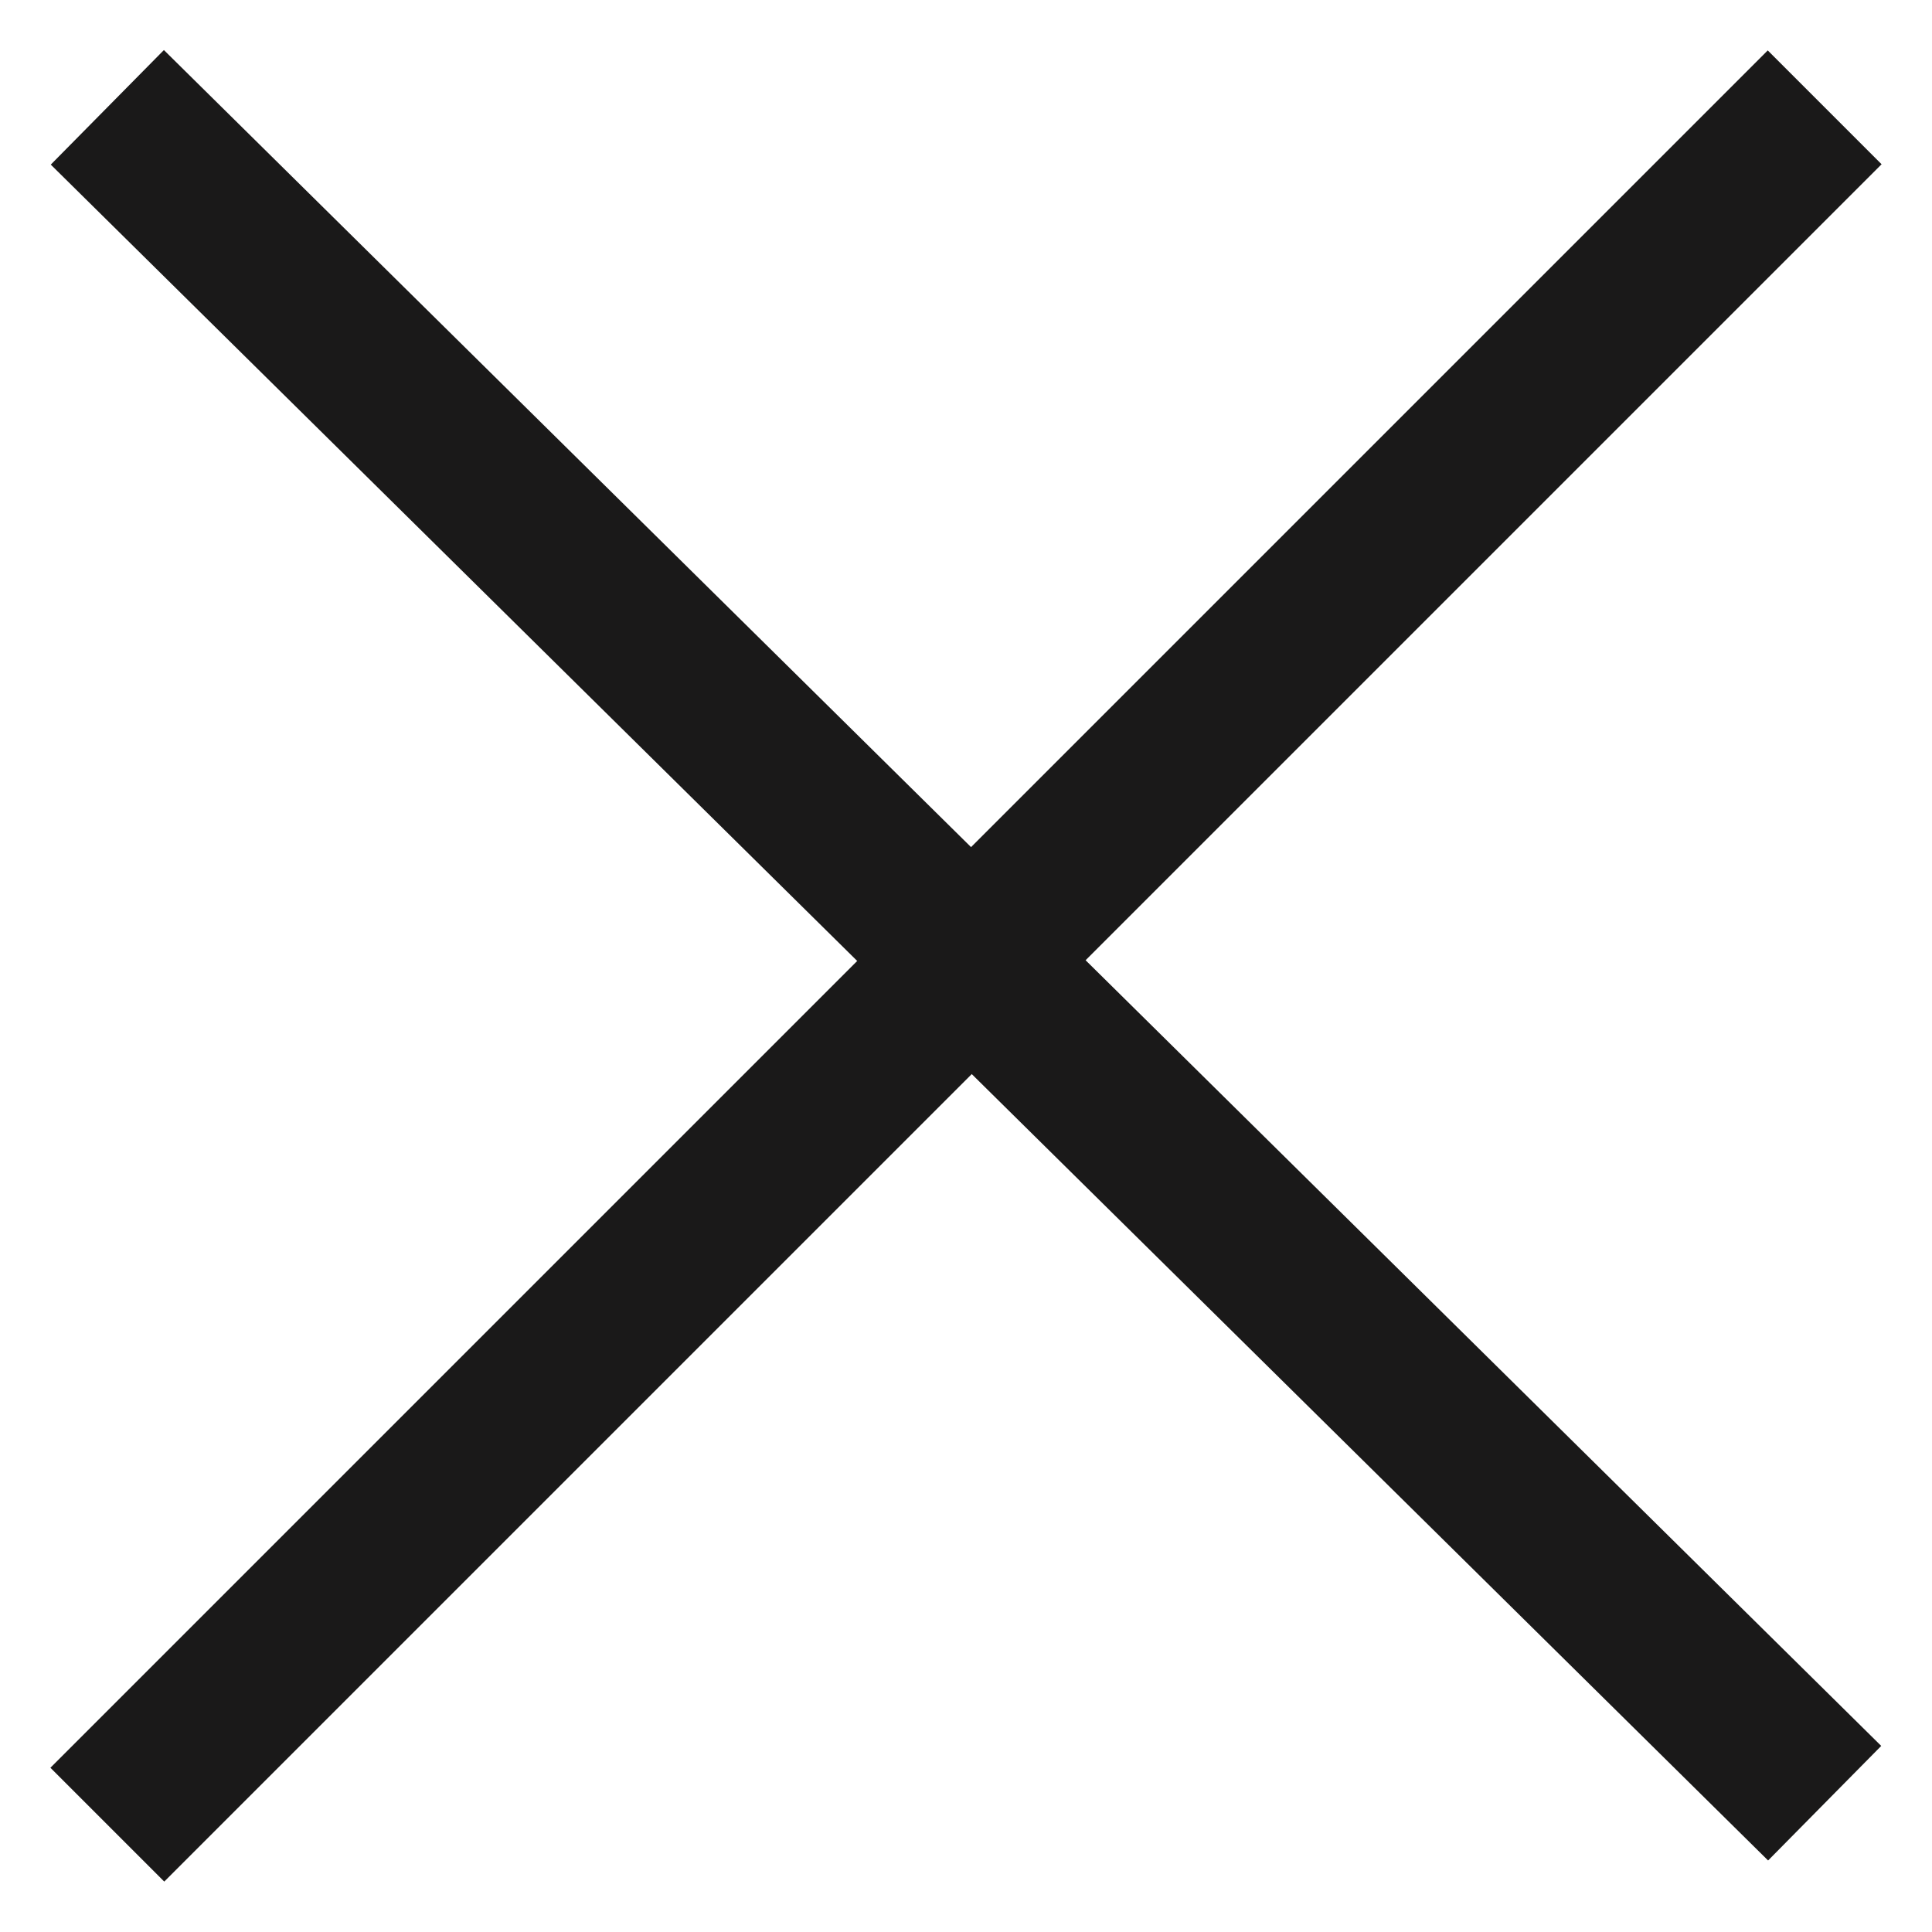
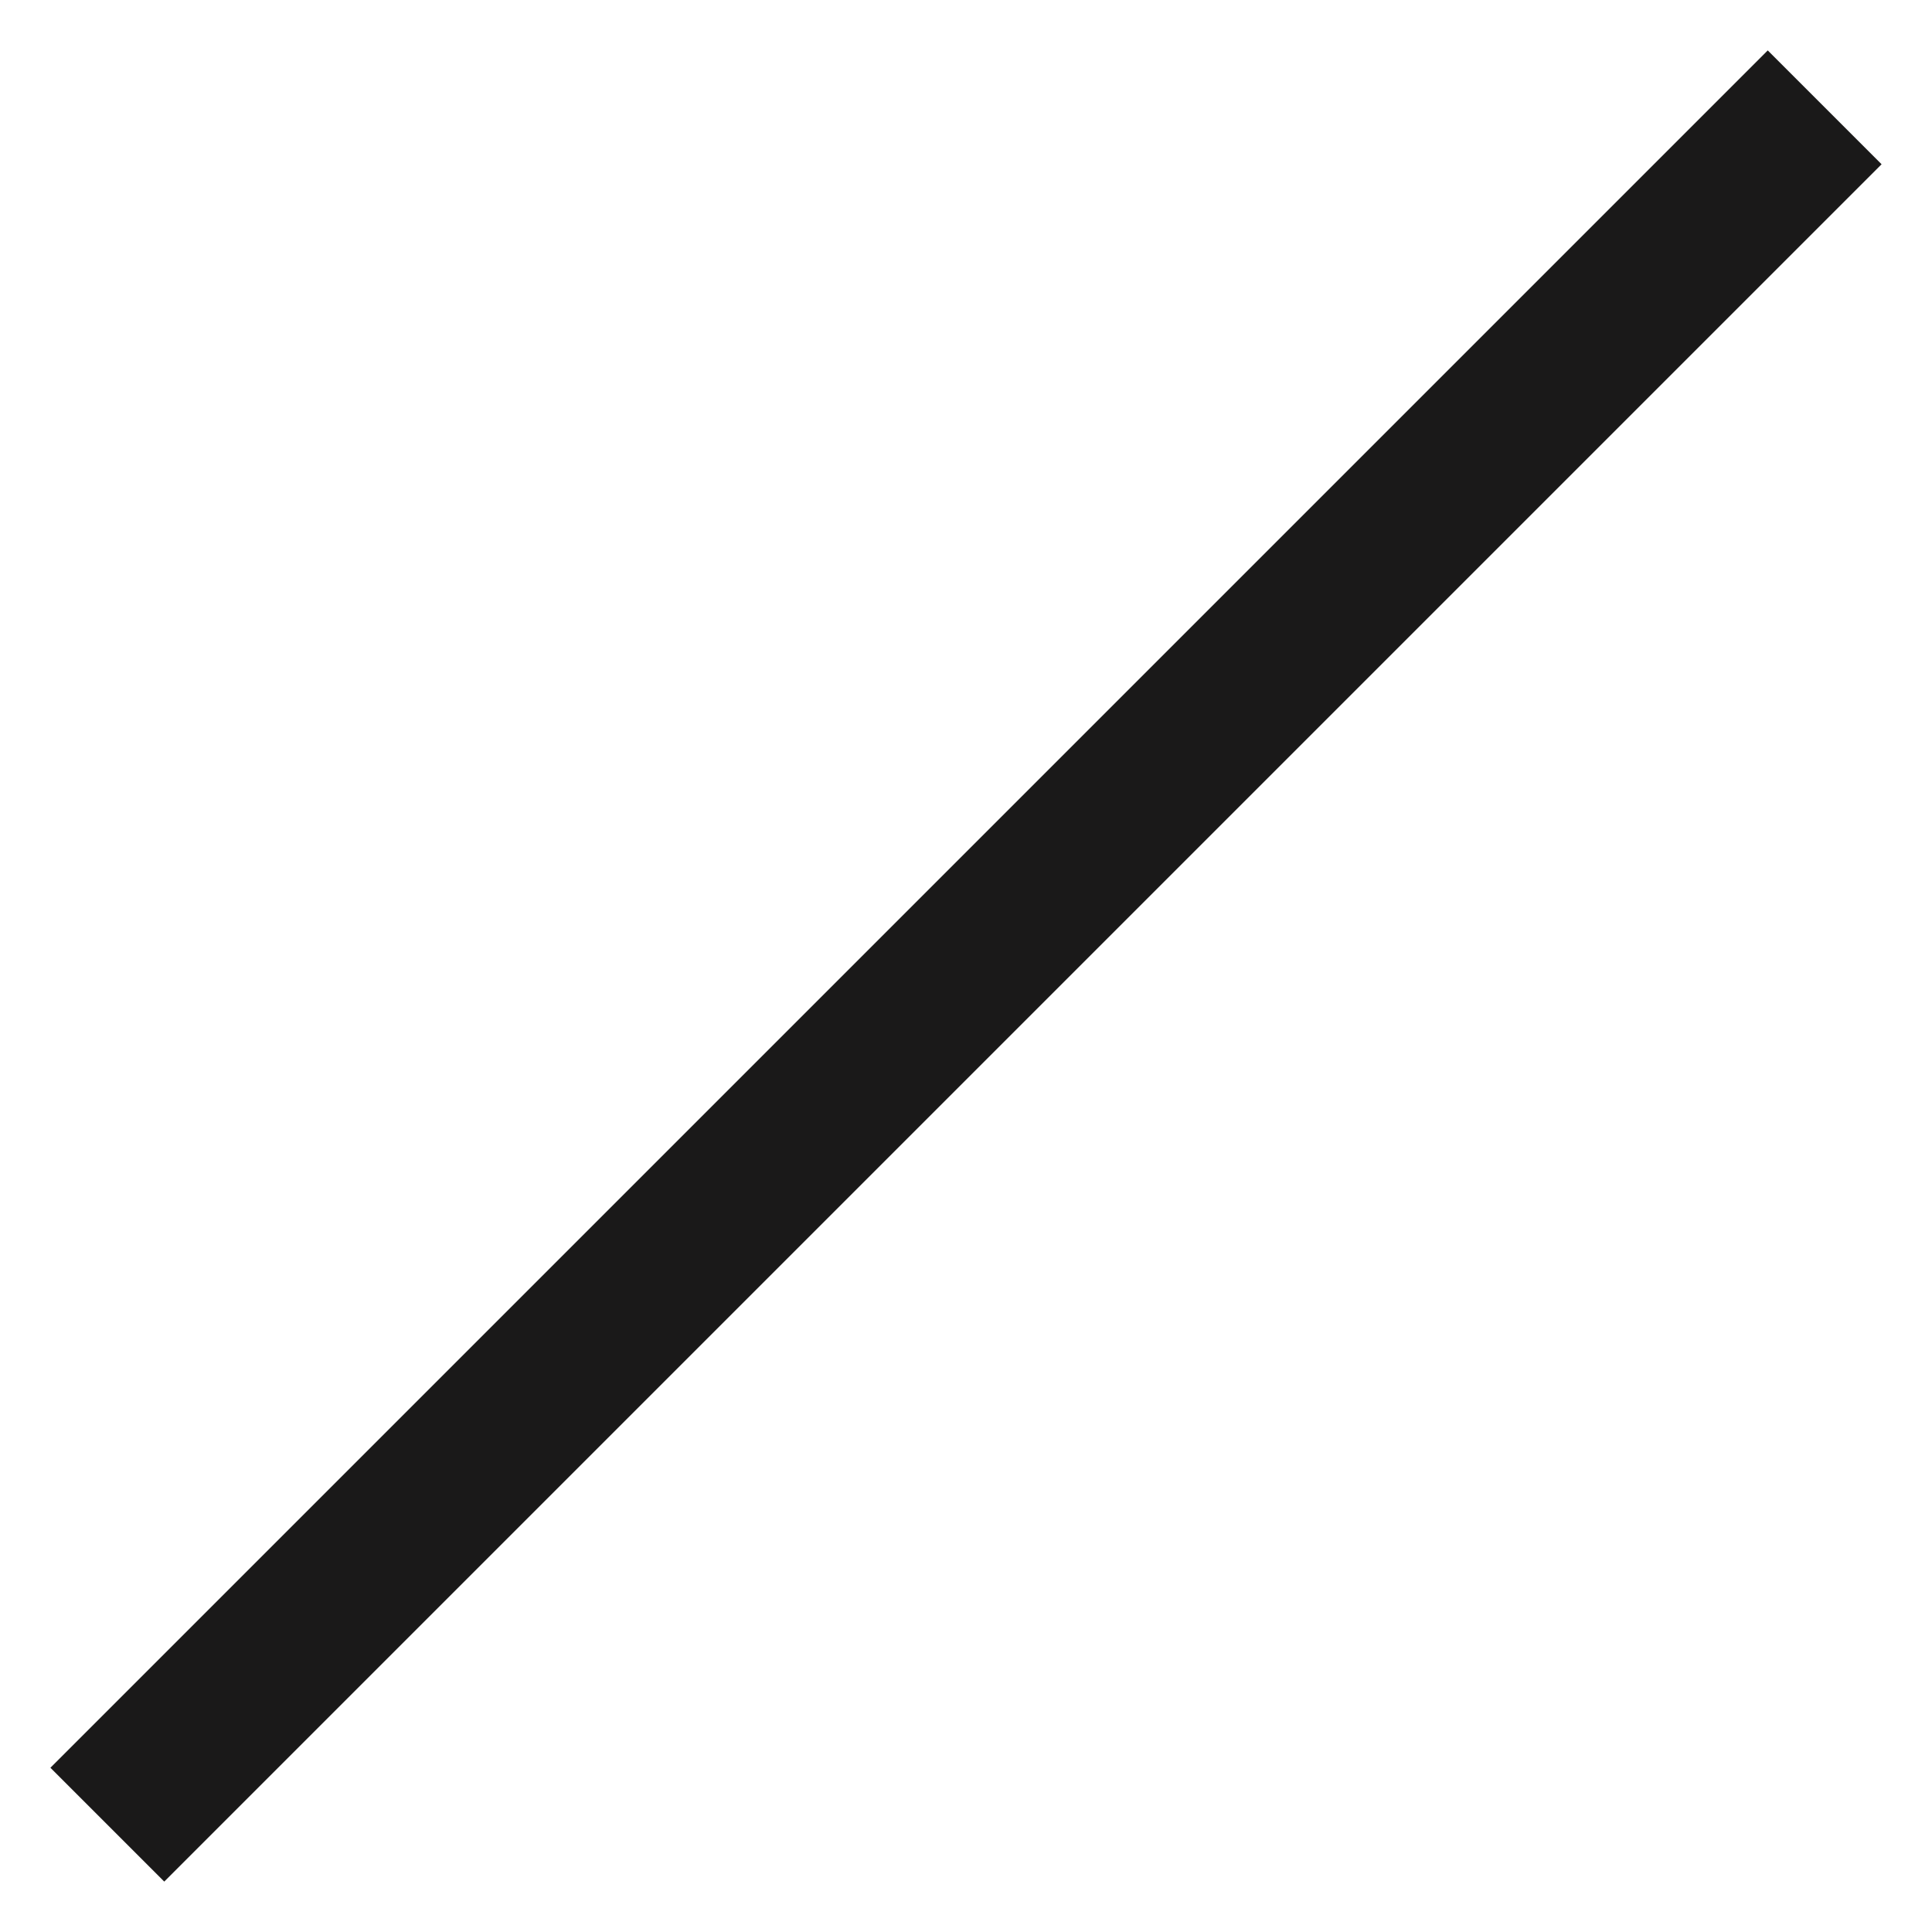
<svg xmlns="http://www.w3.org/2000/svg" width="18" height="18" viewBox="0 0 18 18" fill="none">
  <g id="exit">
    <path id="Vector 3" d="M17 1L1 17" stroke="#1A1919" stroke-width="1.5" />
-     <path id="Vector 4" d="M1 1L17 16.8" stroke="#1A1919" stroke-width="1.5" />
  </g>
</svg>